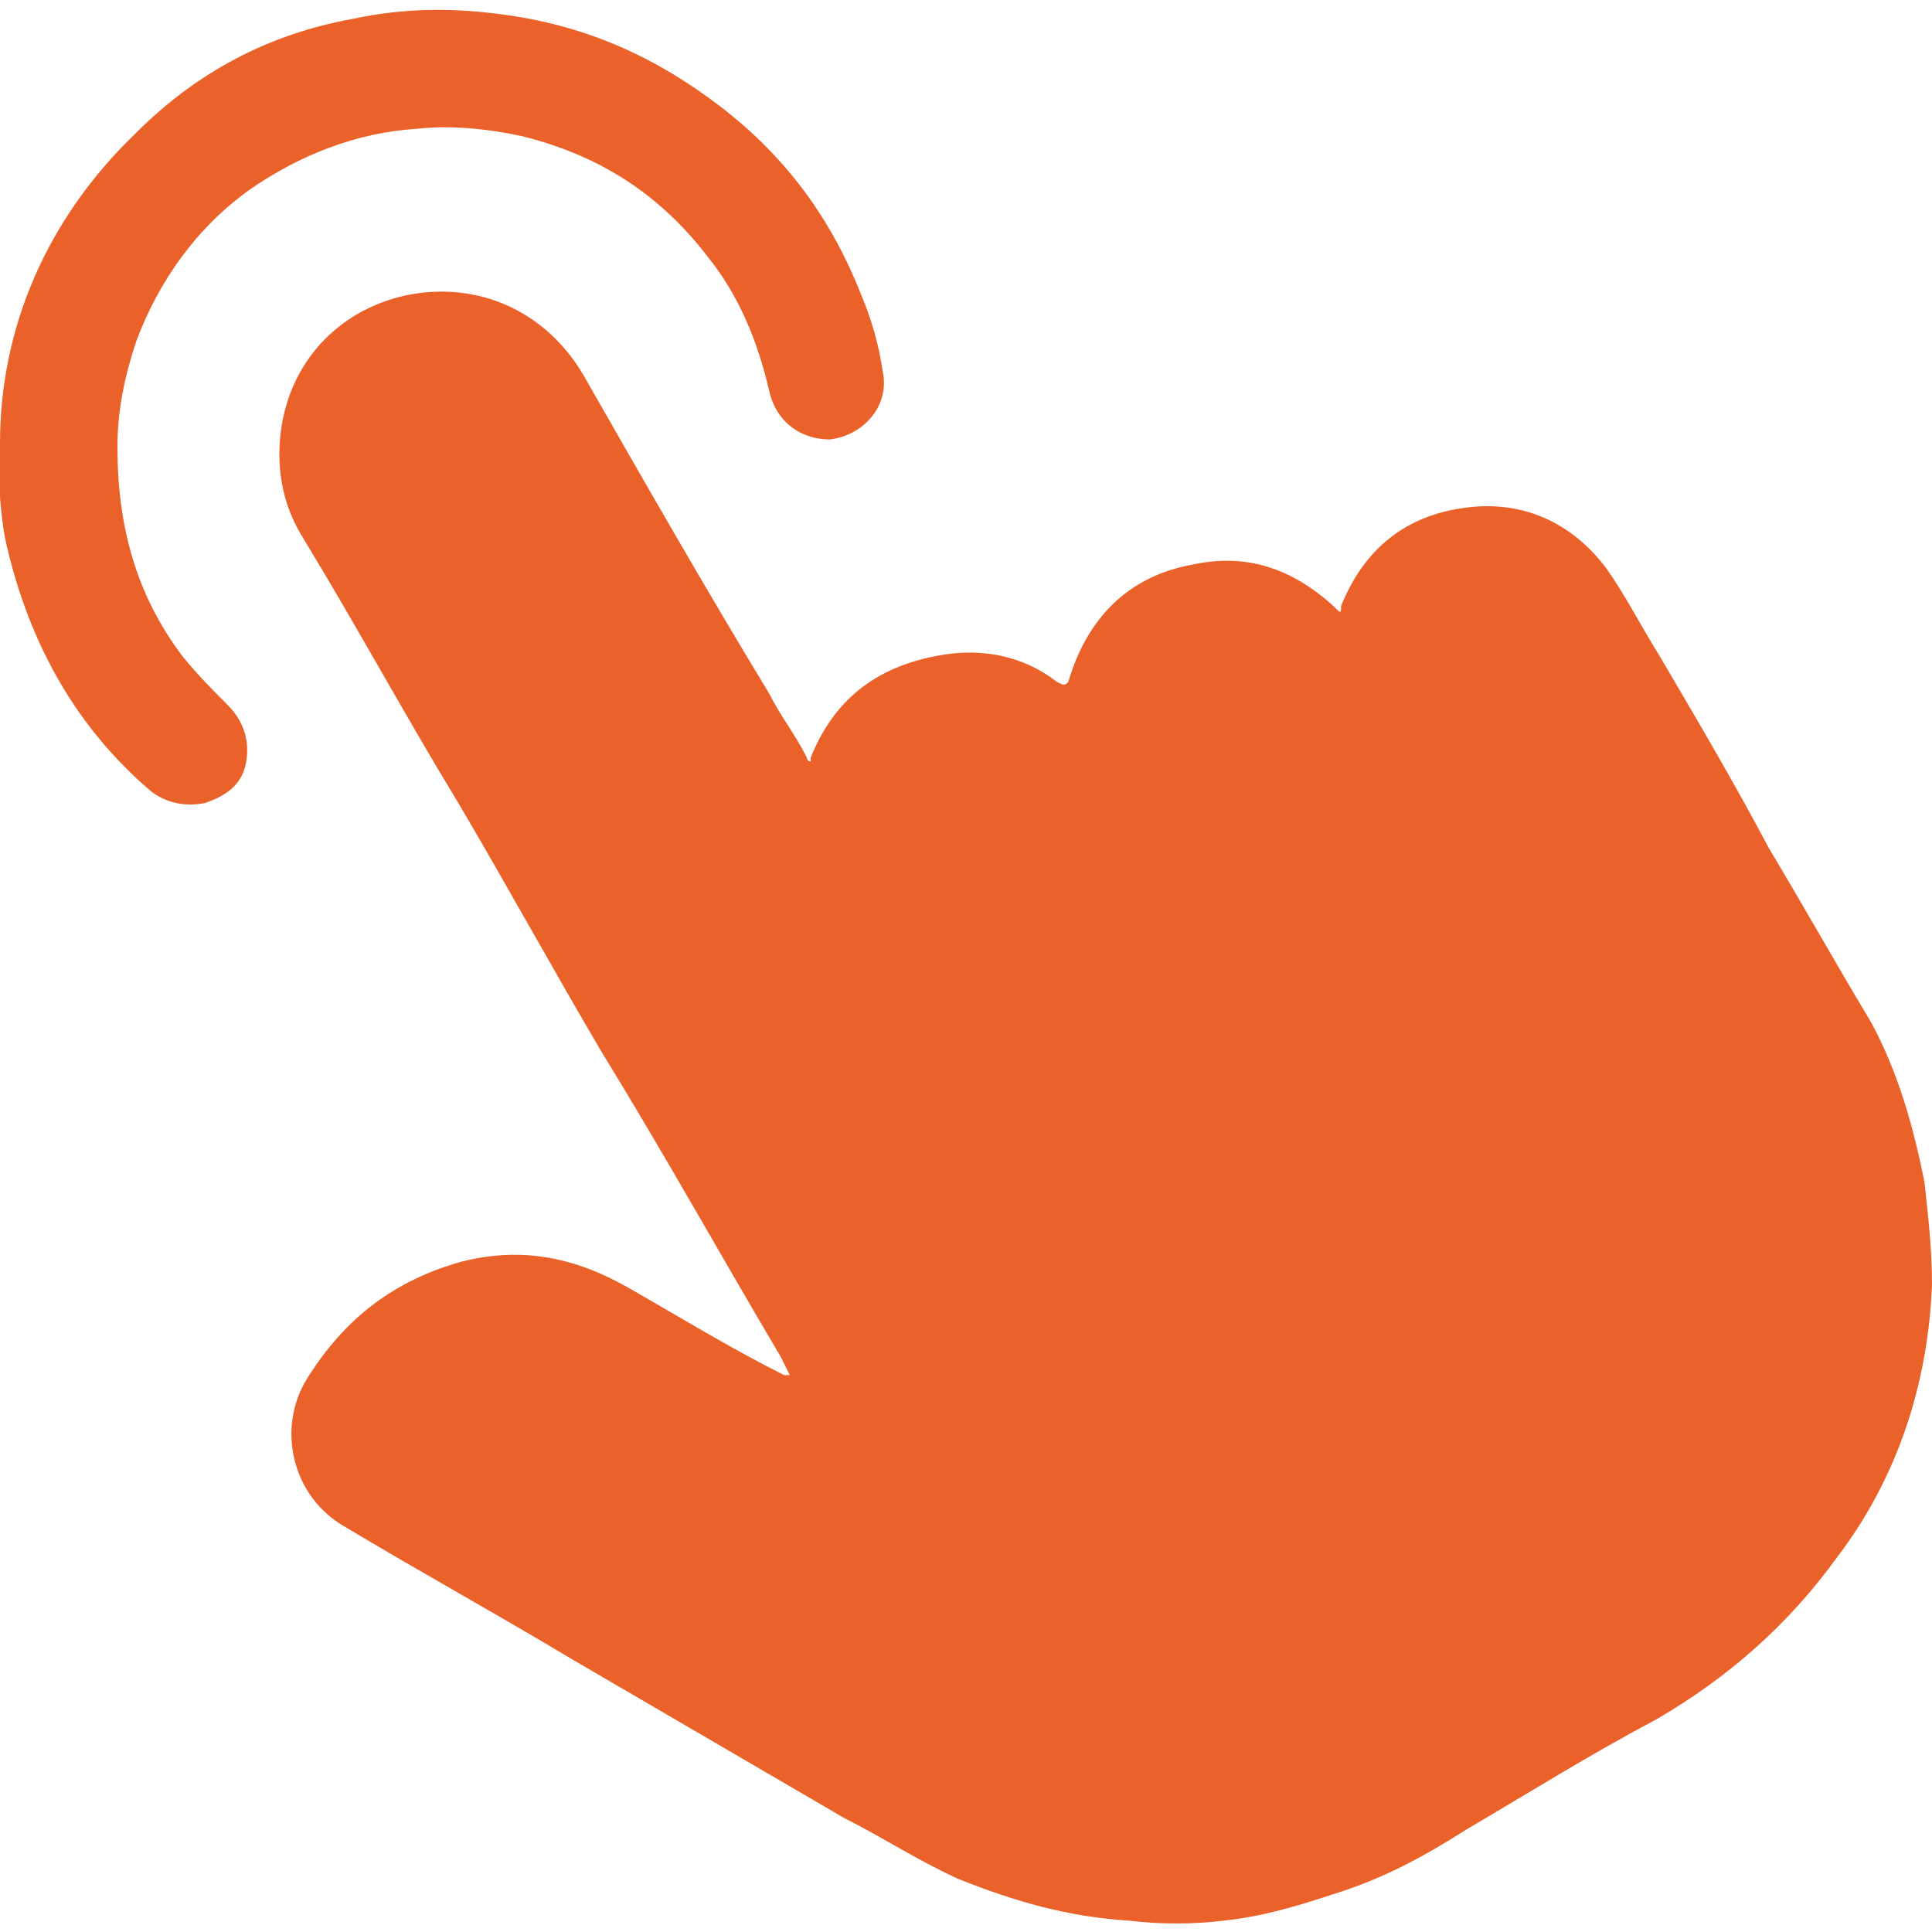
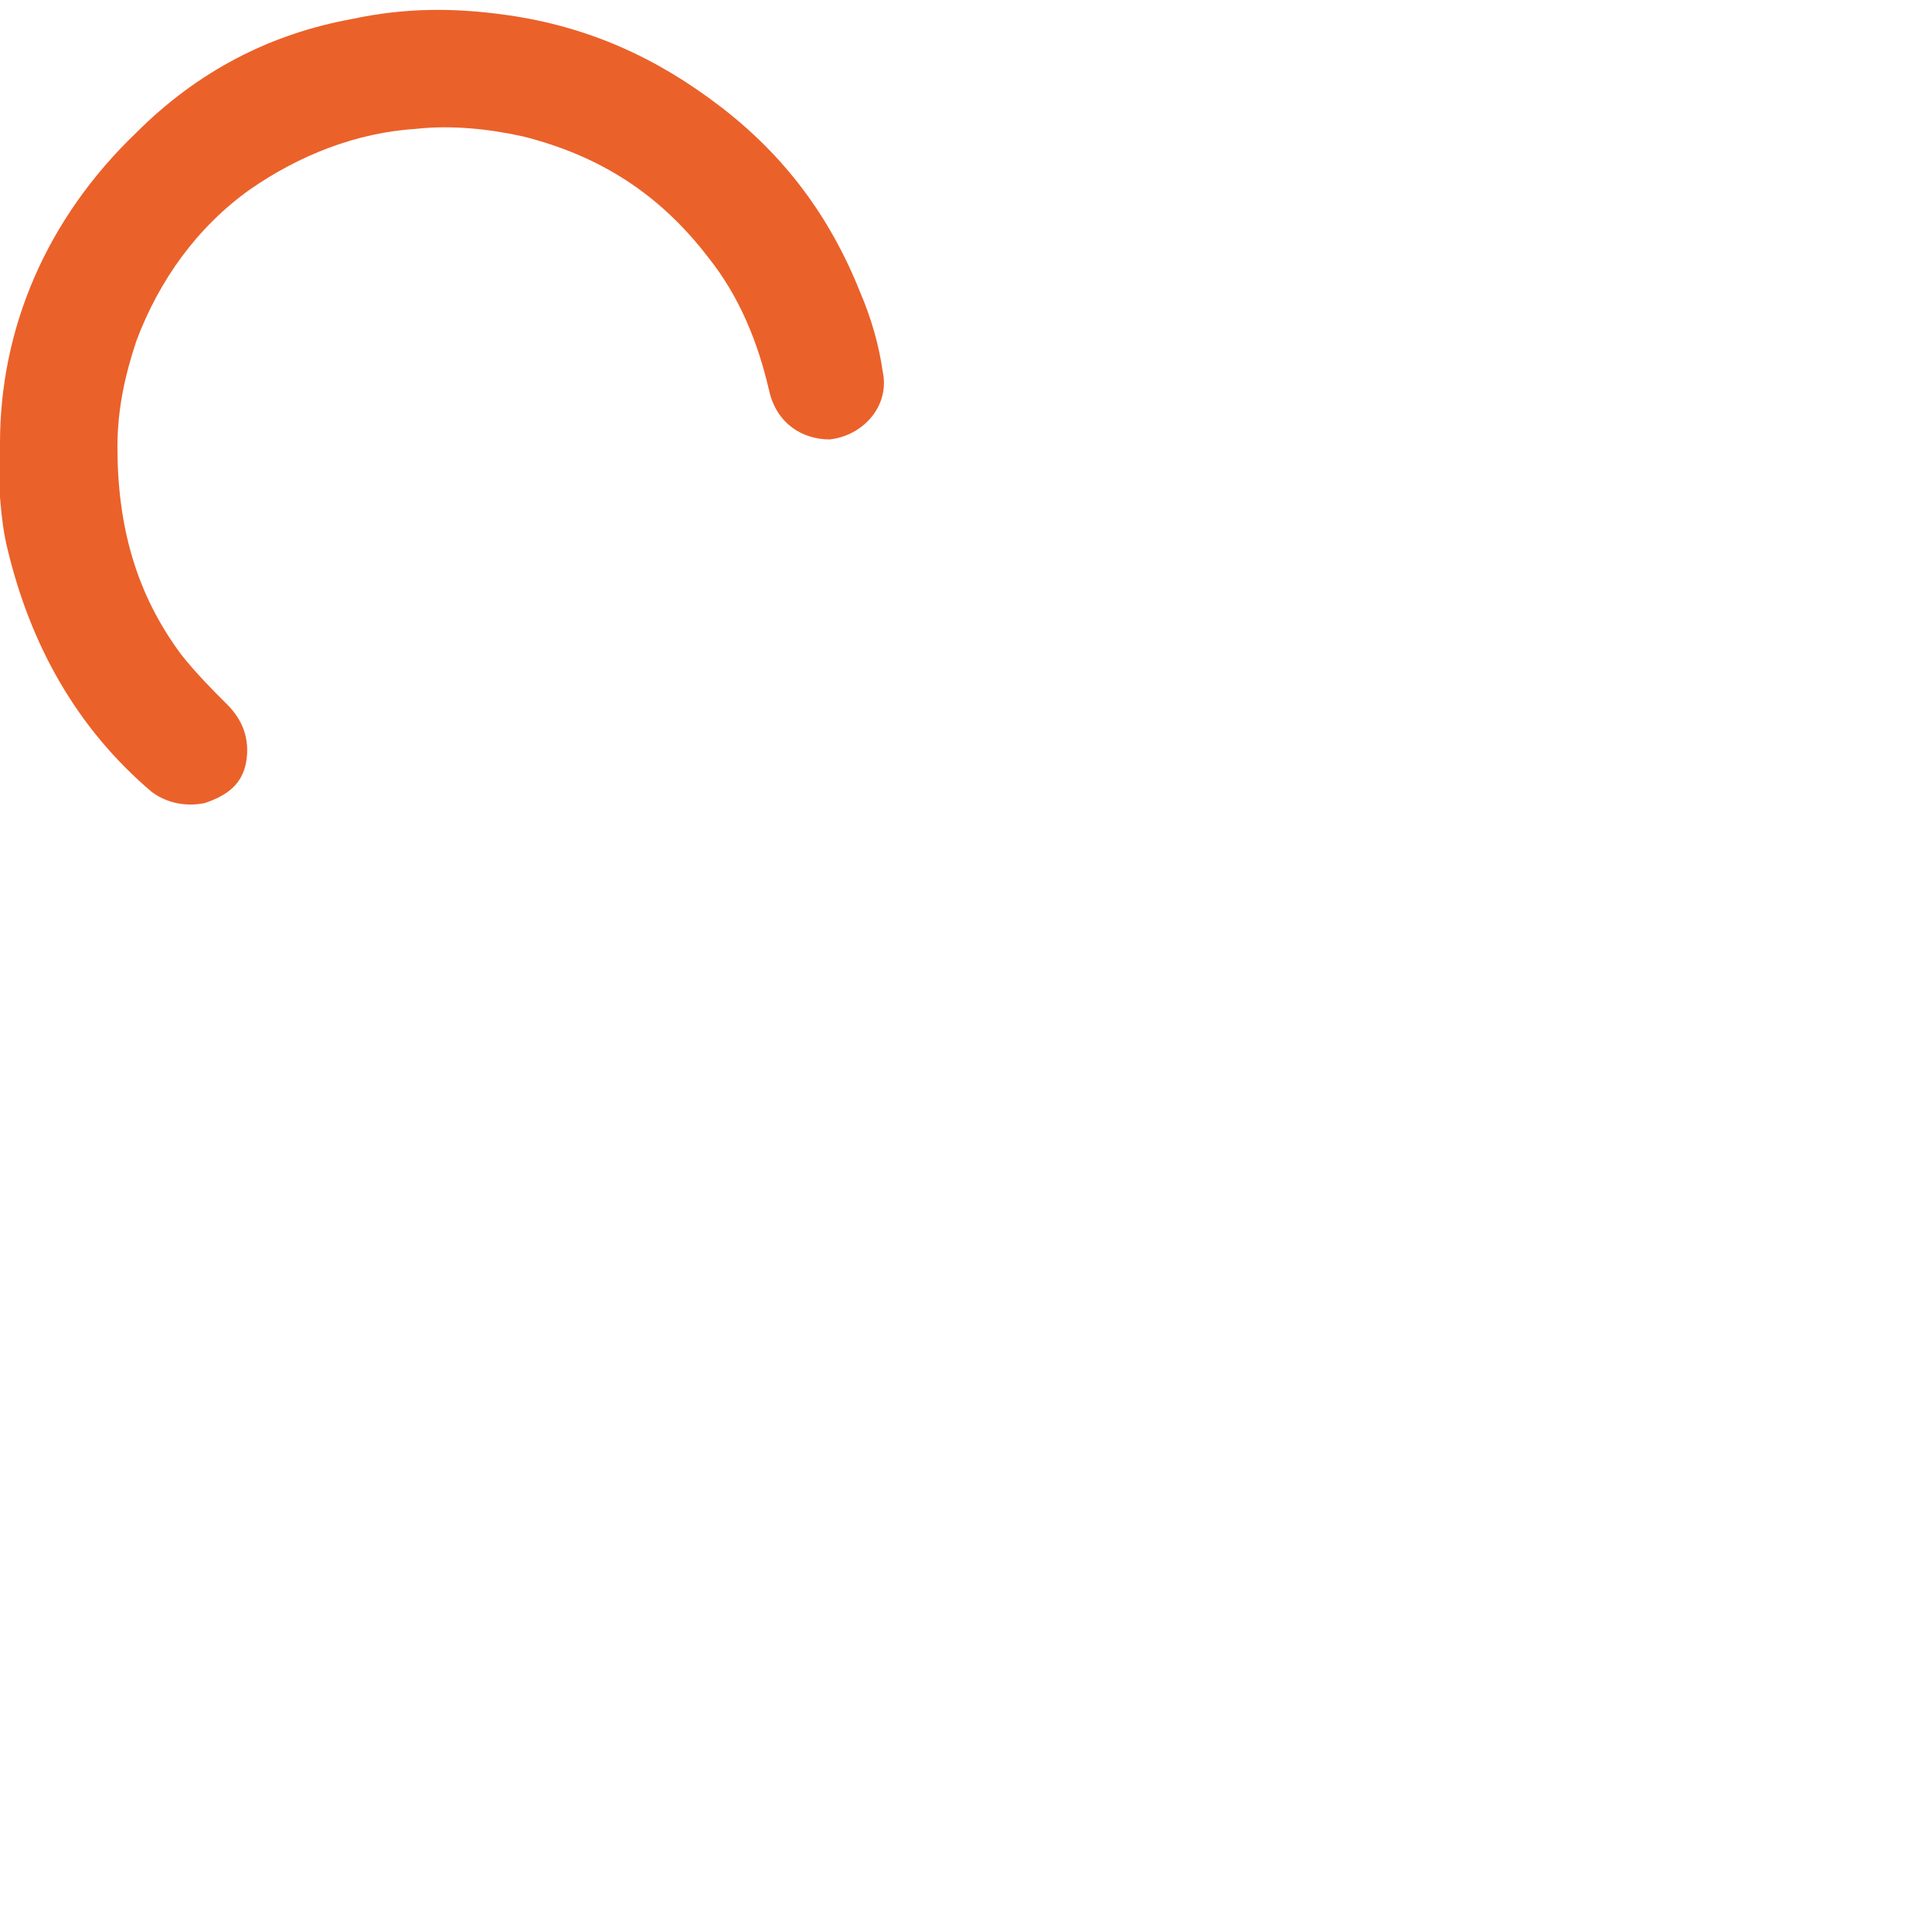
<svg xmlns="http://www.w3.org/2000/svg" version="1.1" width="22" height="22" viewBox="0 0 51 50.6">
  <defs>
    <style>
      .cls-1 {
        fill: #eb612a;
      }
    </style>
  </defs>
  <g>
    <g id="Dimensions">
      <g id="ILK8oF.tif">
        <g>
-           <path class="cls-1" d="M20.9,36.2c-.1-.2-.2-.4-.3-.6-1.6-2.7-3.1-5.4-4.7-8-1.3-2.2-2.5-4.4-3.8-6.6-1.4-2.3-2.7-4.7-4.1-7-.5-.8-.7-1.7-.6-2.7.2-1.9,1.5-3.3,3.3-3.7,1.9-.4,3.7.4,4.7,2.1,1.6,2.8,3.2,5.6,4.9,8.4.3.6.7,1.1,1,1.7,0,0,0,.1.1.1,0,0,0,0,0-.1.6-1.5,1.7-2.4,3.4-2.7,1.1-.2,2.2,0,3.1.7.2.1.2.1.3,0,.5-1.7,1.6-2.8,3.3-3.1,1.4-.3,2.6.1,3.7,1.1.2.2.2.2.2,0,.6-1.5,1.7-2.4,3.3-2.6,1.5-.2,2.8.4,3.7,1.6.5.7.9,1.5,1.4,2.3,1,1.7,2,3.4,2.9,5.1.9,1.5,1.8,3.1,2.7,4.6.7,1.3,1.1,2.7,1.4,4.2.1.9.2,1.8.2,2.7-.1,2.6-.9,5.1-2.5,7.2-1.3,1.8-2.9,3.2-4.8,4.3-1.7.9-3.3,1.9-5,2.9-1.1.7-2.2,1.3-3.5,1.7-.9.3-1.9.6-2.9.7-.8.1-1.7.1-2.5,0-1.6-.1-3-.5-4.5-1.1-1.1-.5-2-1.1-3-1.6-2.4-1.4-4.8-2.8-7.2-4.2-2-1.2-4-2.3-6-3.5-1.4-.8-1.8-2.6-1-3.9,1-1.6,2.3-2.6,4.1-3.1,1.6-.4,3-.1,4.4.7,1.4.8,2.7,1.6,4.1,2.3,0,0,0,0,.2,0Z" />
          <path class="cls-1" d="M0,11.5c0-3,1.2-5.9,3.6-8.2C5.2,1.7,7.1.7,9.3.3c1.4-.3,2.7-.3,4.1-.1,2.1.3,3.9,1.1,5.6,2.4,1.7,1.3,2.9,2.9,3.7,4.9.3.7.5,1.4.6,2.1.2.9-.5,1.7-1.4,1.8-.7,0-1.4-.4-1.6-1.3-.3-1.3-.8-2.5-1.6-3.5-1.3-1.7-2.9-2.7-4.9-3.2-.9-.2-1.9-.3-2.8-.2-1.6.1-3.1.7-4.4,1.6-1.4,1-2.4,2.4-3,4-.3.9-.5,1.8-.5,2.8,0,2.1.5,3.9,1.7,5.5.4.5.8.9,1.2,1.3.4.4.6.9.5,1.5-.1.6-.5.9-1.1,1.1-.5.1-1,0-1.4-.3-2-1.7-3.2-3.9-3.8-6.4-.2-.8-.2-1.6-.3-2.6Z" />
        </g>
      </g>
    </g>
  </g>
</svg>